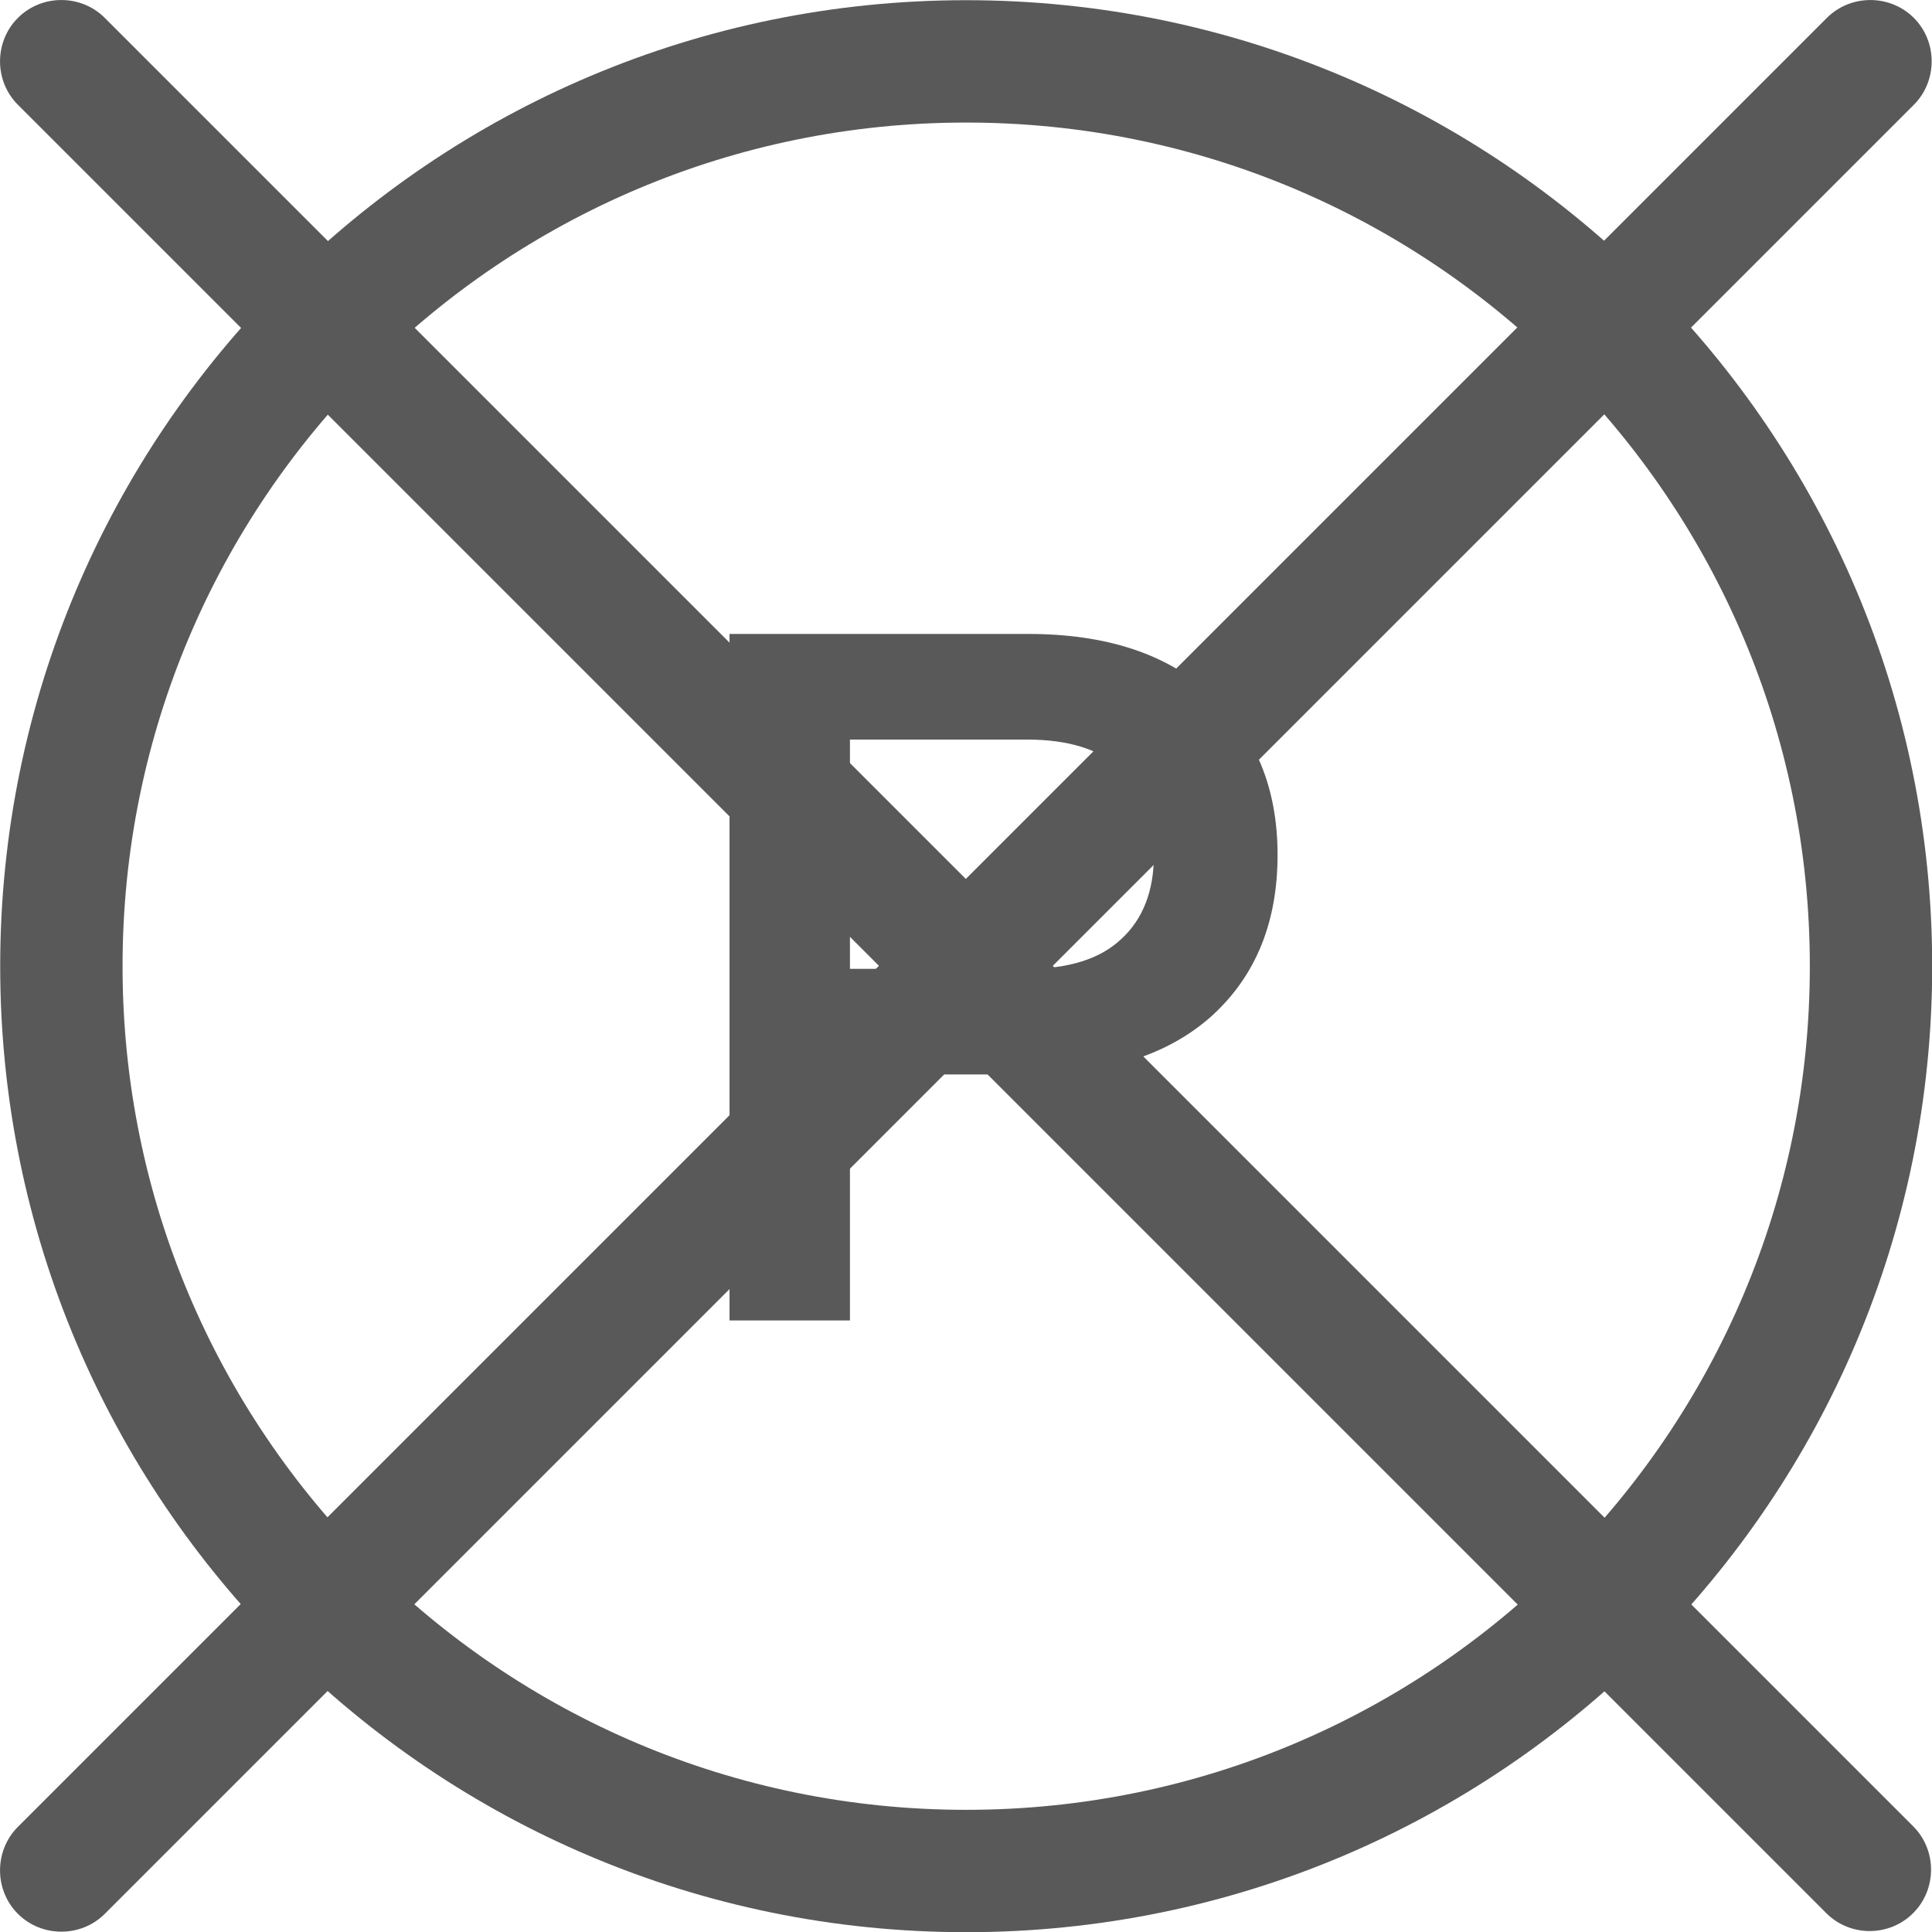
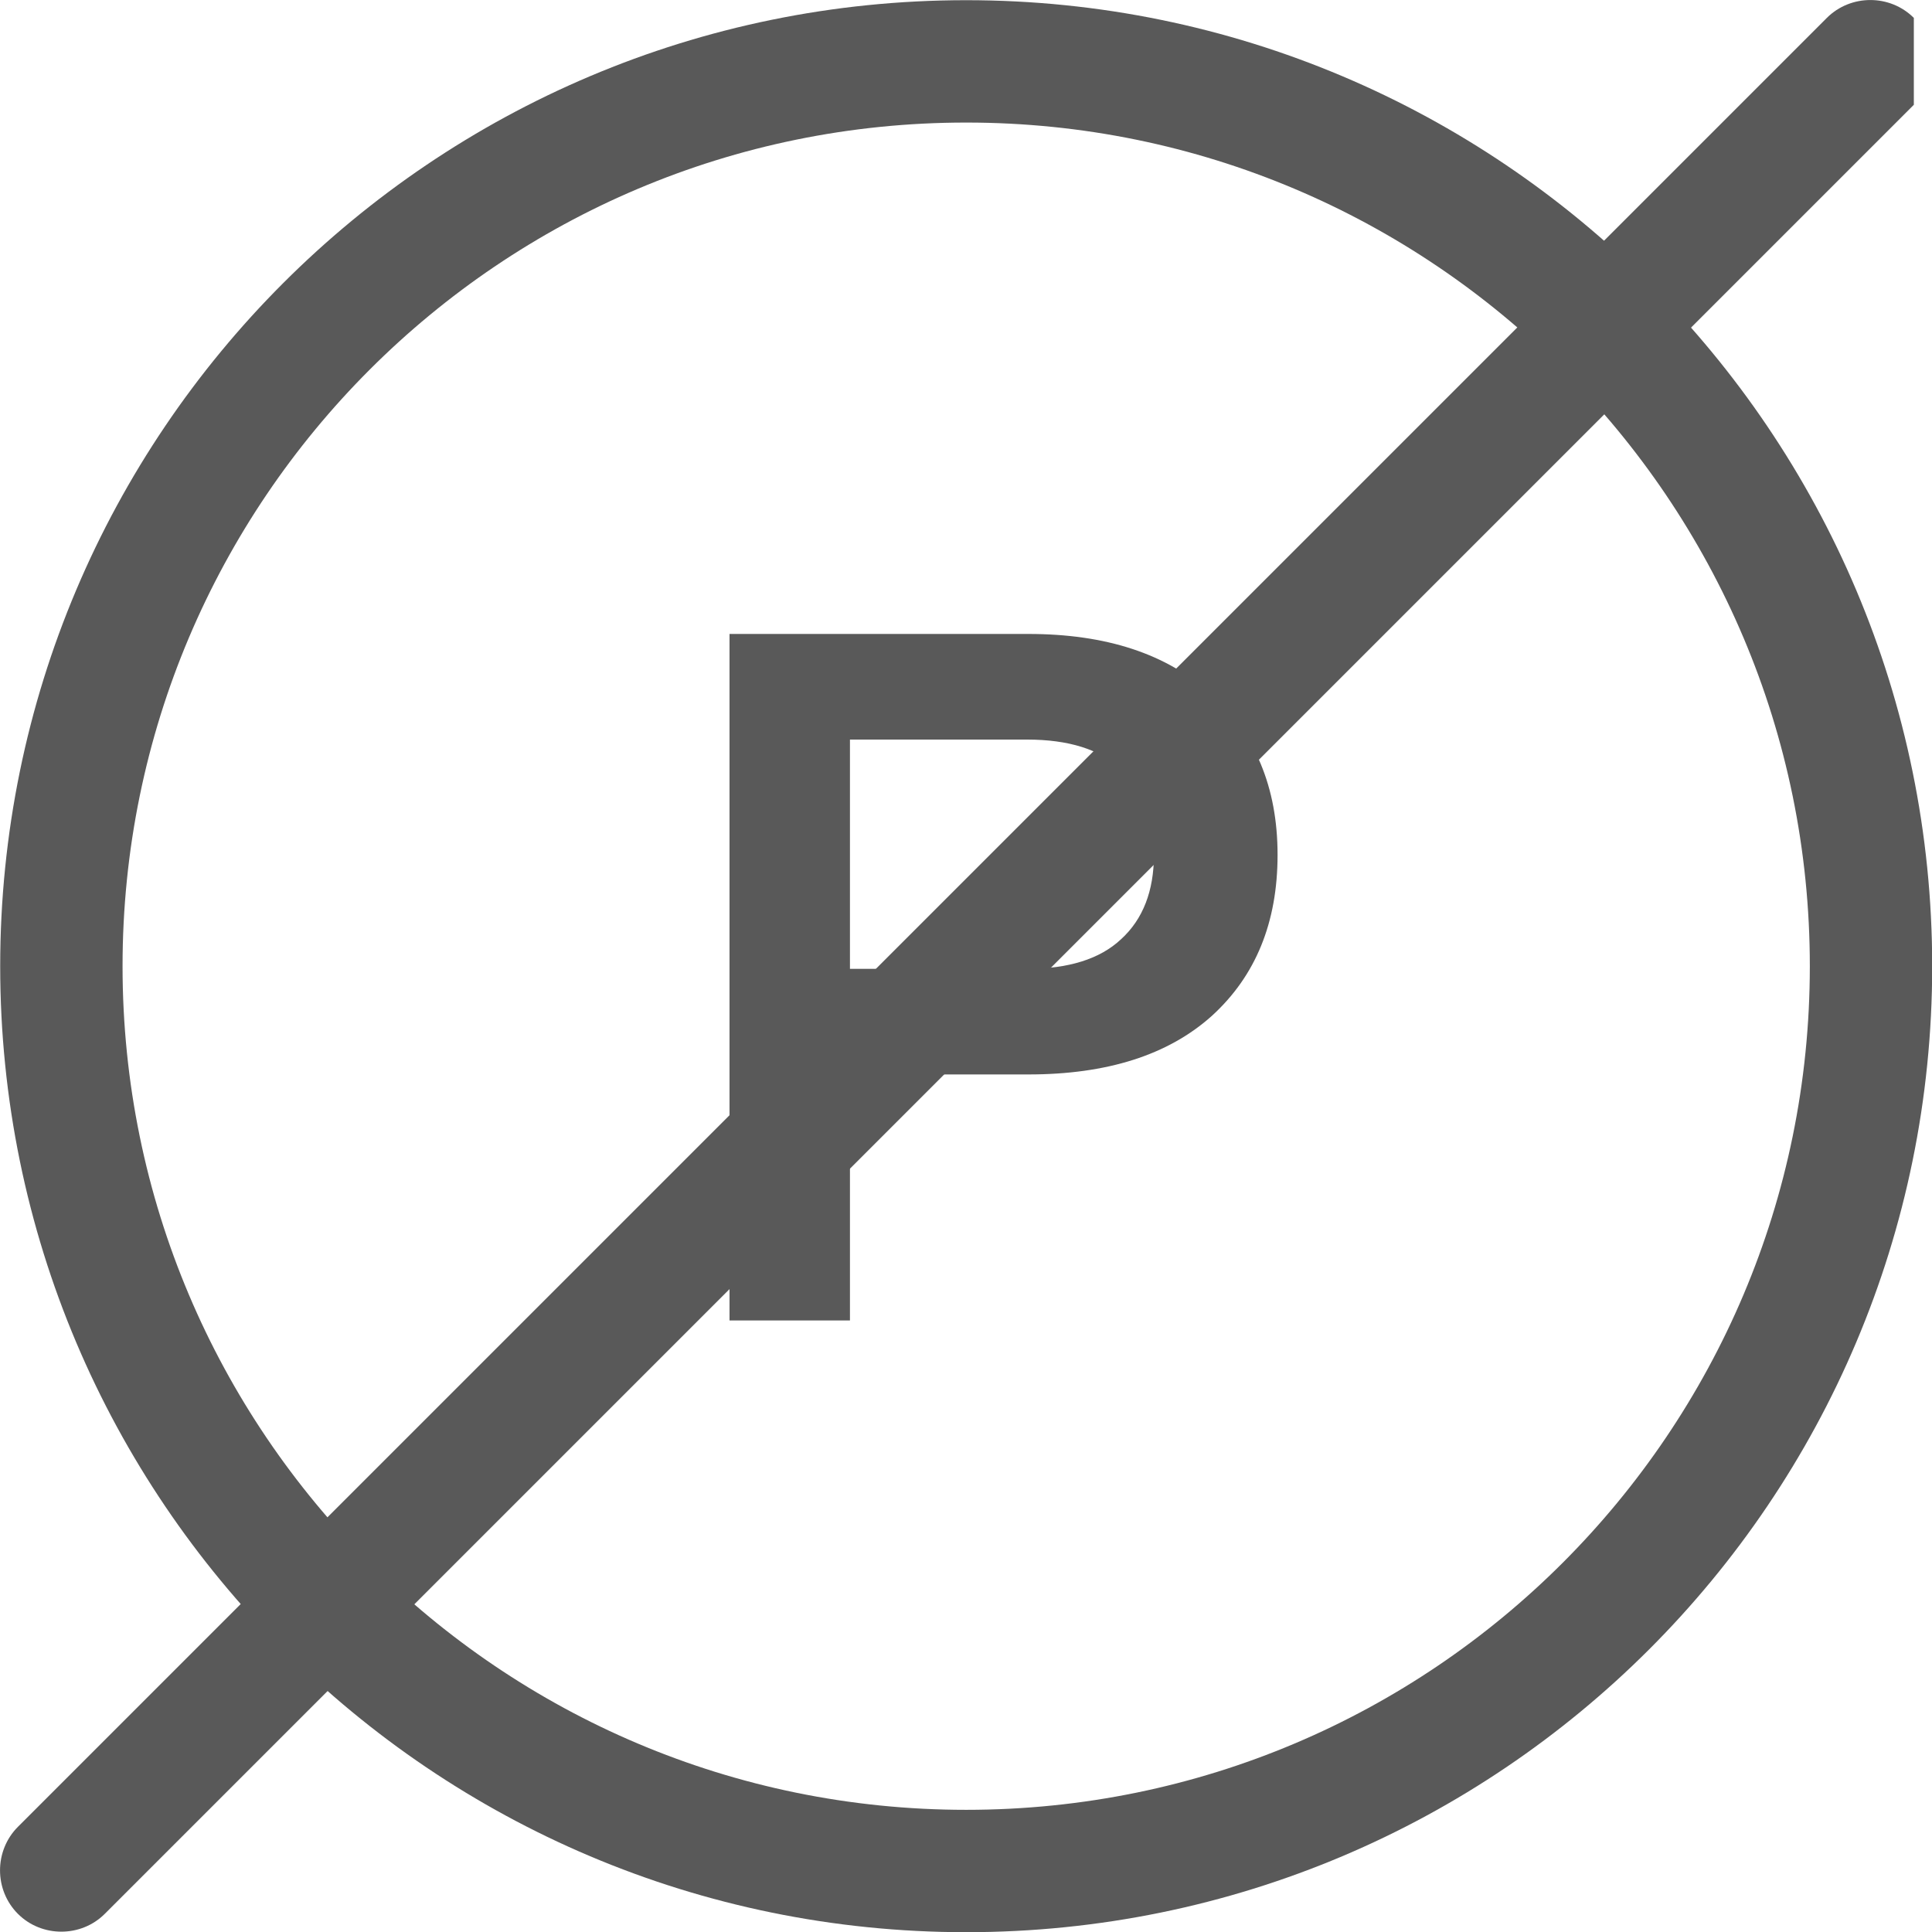
<svg xmlns="http://www.w3.org/2000/svg" width="30" height="30" viewBox="0 0 30 30" fill="none">
  <g clip-path="url(#clip0_2780_4965)">
    <path d="M29.053 15.003C29.053 7.244 22.763 0.953 15.003 0.953C7.244 0.953 0.953 7.244 0.953 15.003C0.953 22.763 7.244 29.053 15.003 29.053C22.763 29.053 29.053 22.763 29.053 15.003Z" stroke="#595959" stroke-width="1.9" />
    <path d="M18.798 10.774C19.488 11.394 19.838 12.224 19.838 13.274C19.838 14.324 19.498 15.154 18.818 15.774C18.138 16.384 17.188 16.684 15.968 16.684H13.198V20.504H11.328V9.844H15.968C17.178 9.844 18.118 10.154 18.798 10.774ZM13.198 15.044H15.948C16.588 15.044 17.078 14.894 17.408 14.584C17.748 14.274 17.918 13.834 17.918 13.274C17.918 12.714 17.748 12.254 17.408 11.944C17.078 11.634 16.588 11.484 15.948 11.484H13.198V15.054V15.044Z" fill="#595959" />
-     <path fill-rule="evenodd" clip-rule="evenodd" d="M0.278 0.278C0.647 -0.092 1.258 -0.092 1.627 0.278L29.707 28.358C30.078 28.727 30.078 29.337 29.707 29.707C29.337 30.078 28.727 30.078 28.358 29.707L0.278 1.627C-0.092 1.258 -0.092 0.647 0.278 0.278Z" fill="#595959" />
-     <path fill-rule="evenodd" clip-rule="evenodd" d="M29.718 0.278C29.348 -0.092 28.738 -0.092 28.367 0.278L0.278 28.367C-0.092 28.738 -0.092 29.348 0.278 29.718C0.647 30.087 1.258 30.087 1.627 29.718L29.718 1.627C30.087 1.258 30.087 0.647 29.718 0.278Z" fill="#595959" />
+     <path fill-rule="evenodd" clip-rule="evenodd" d="M29.718 0.278C29.348 -0.092 28.738 -0.092 28.367 0.278L0.278 28.367C-0.092 28.738 -0.092 29.348 0.278 29.718C0.647 30.087 1.258 30.087 1.627 29.718L29.718 1.627Z" fill="#595959" />
  </g>
  <defs>
    <clipPath id="clip0_2780_4965">
      <rect width="30" height="30" fill="white" />
    </clipPath>
  </defs>
</svg>